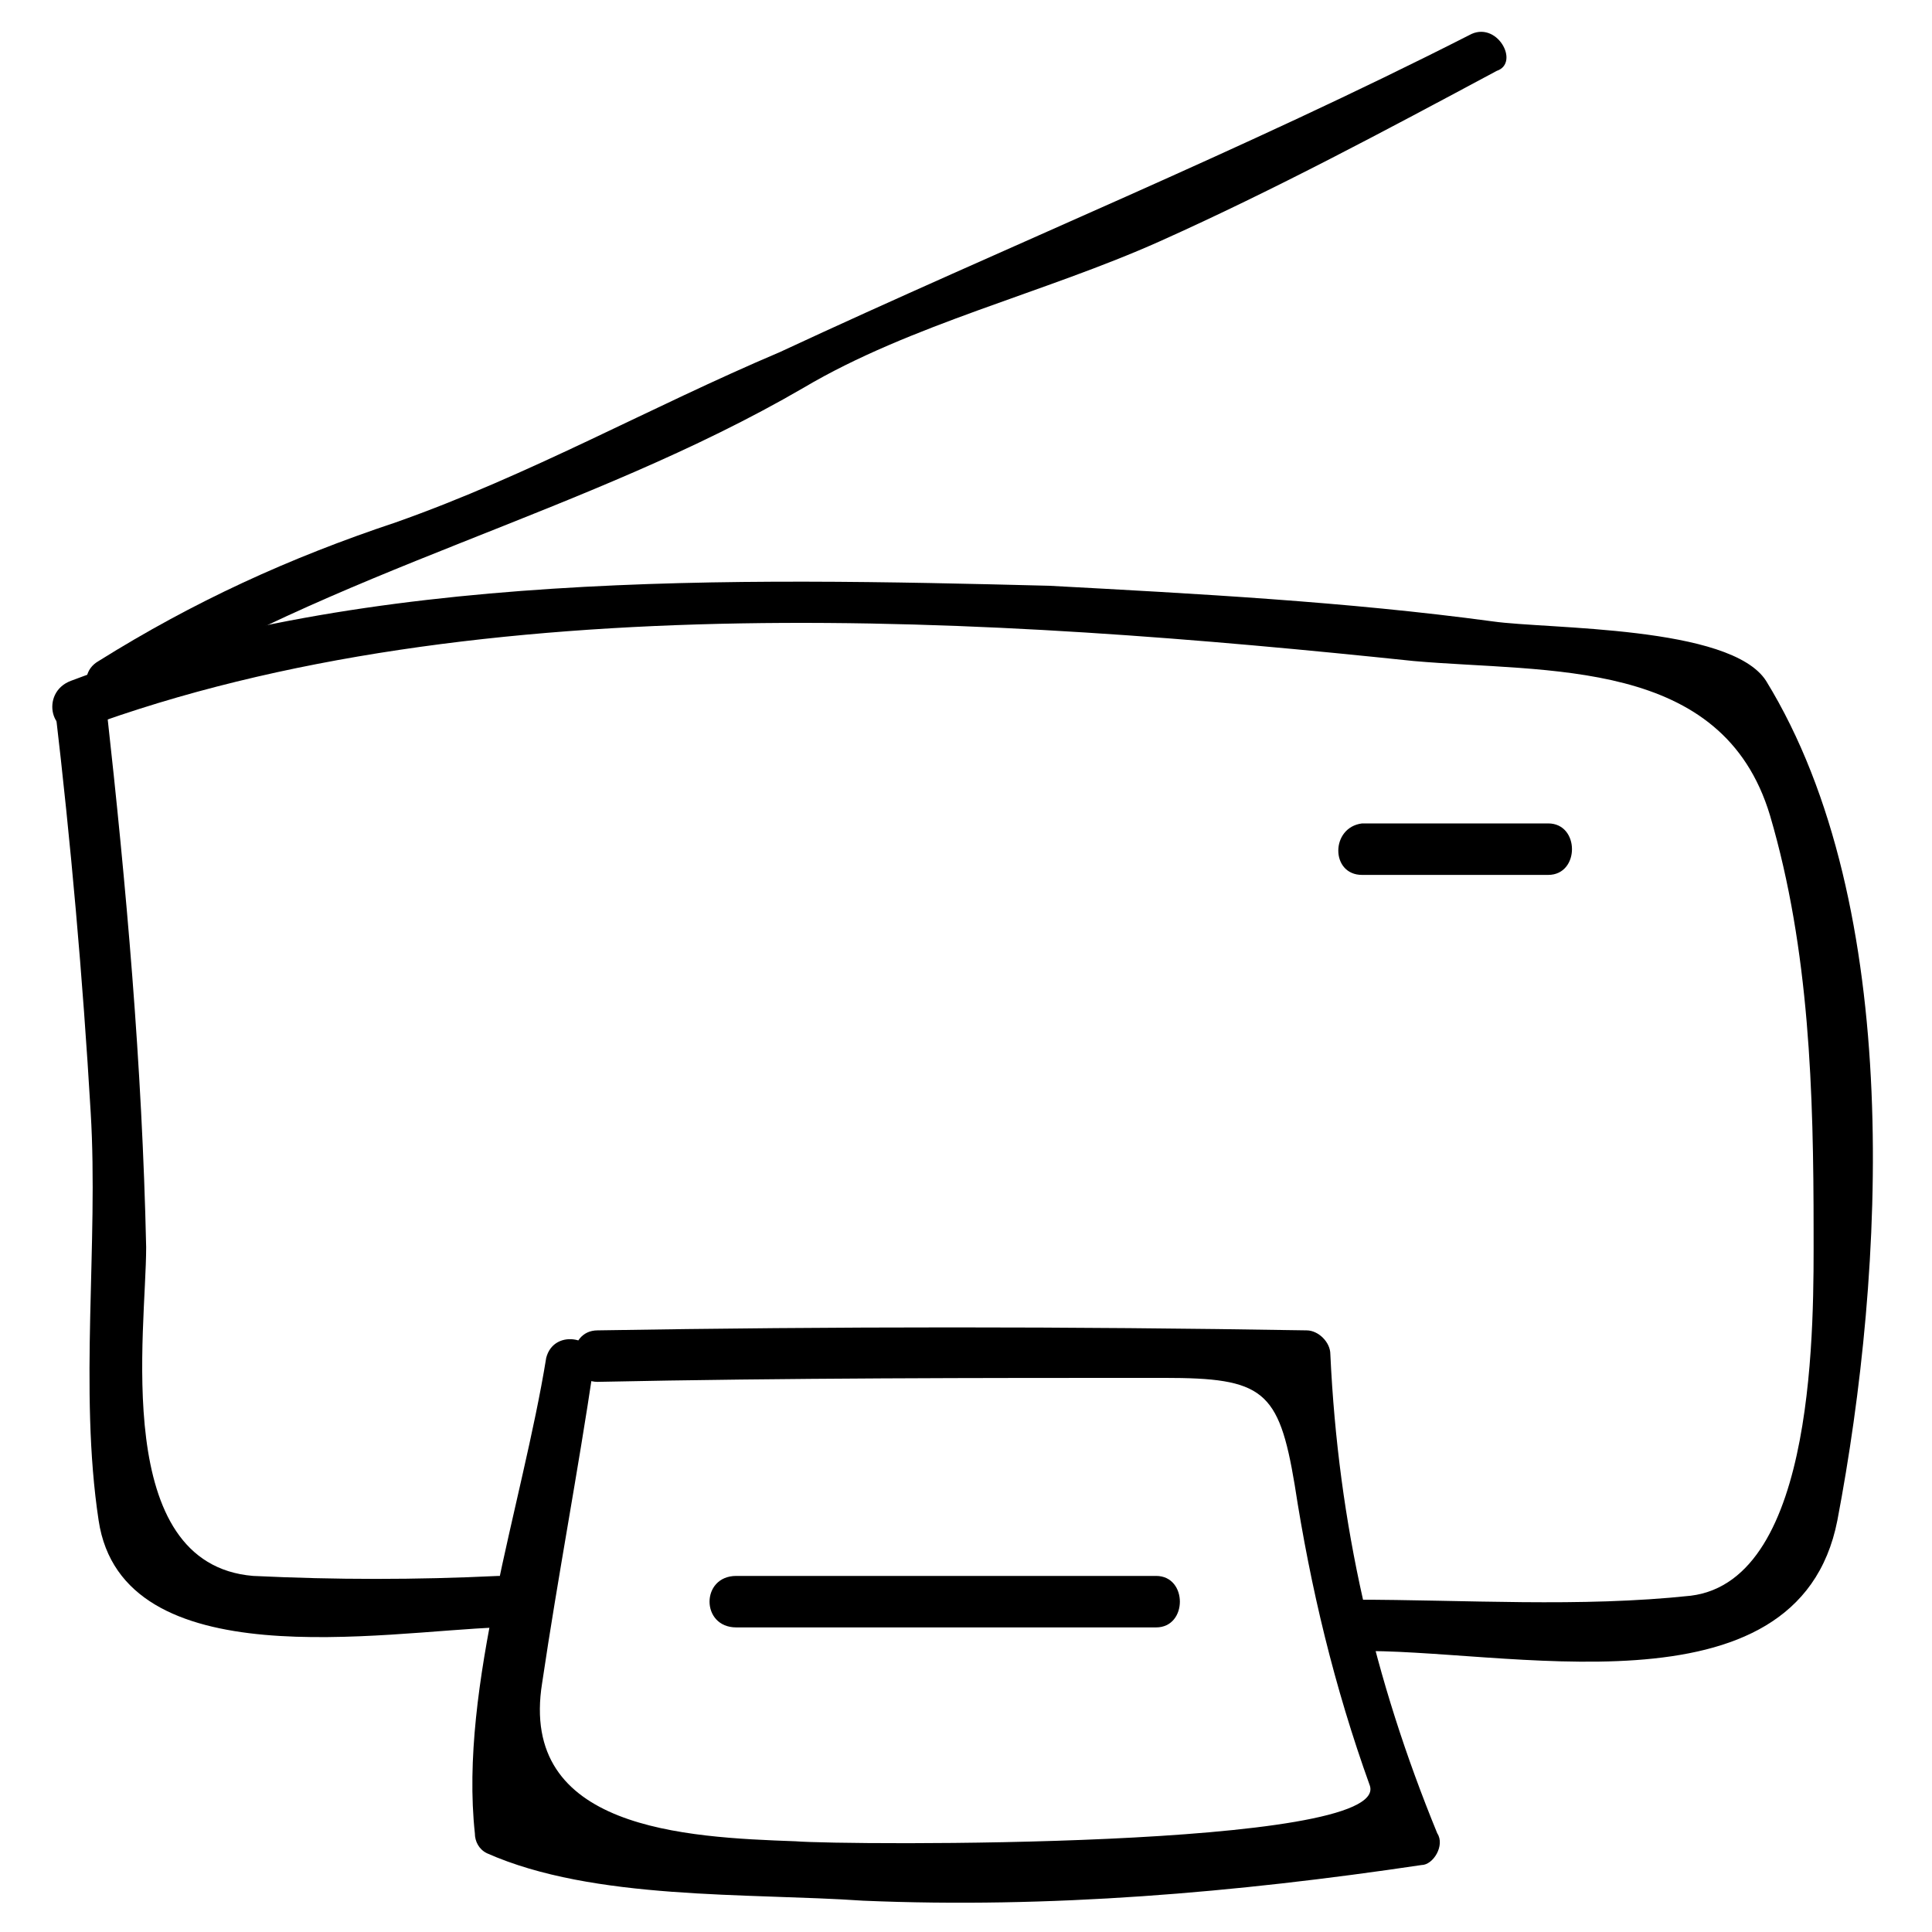
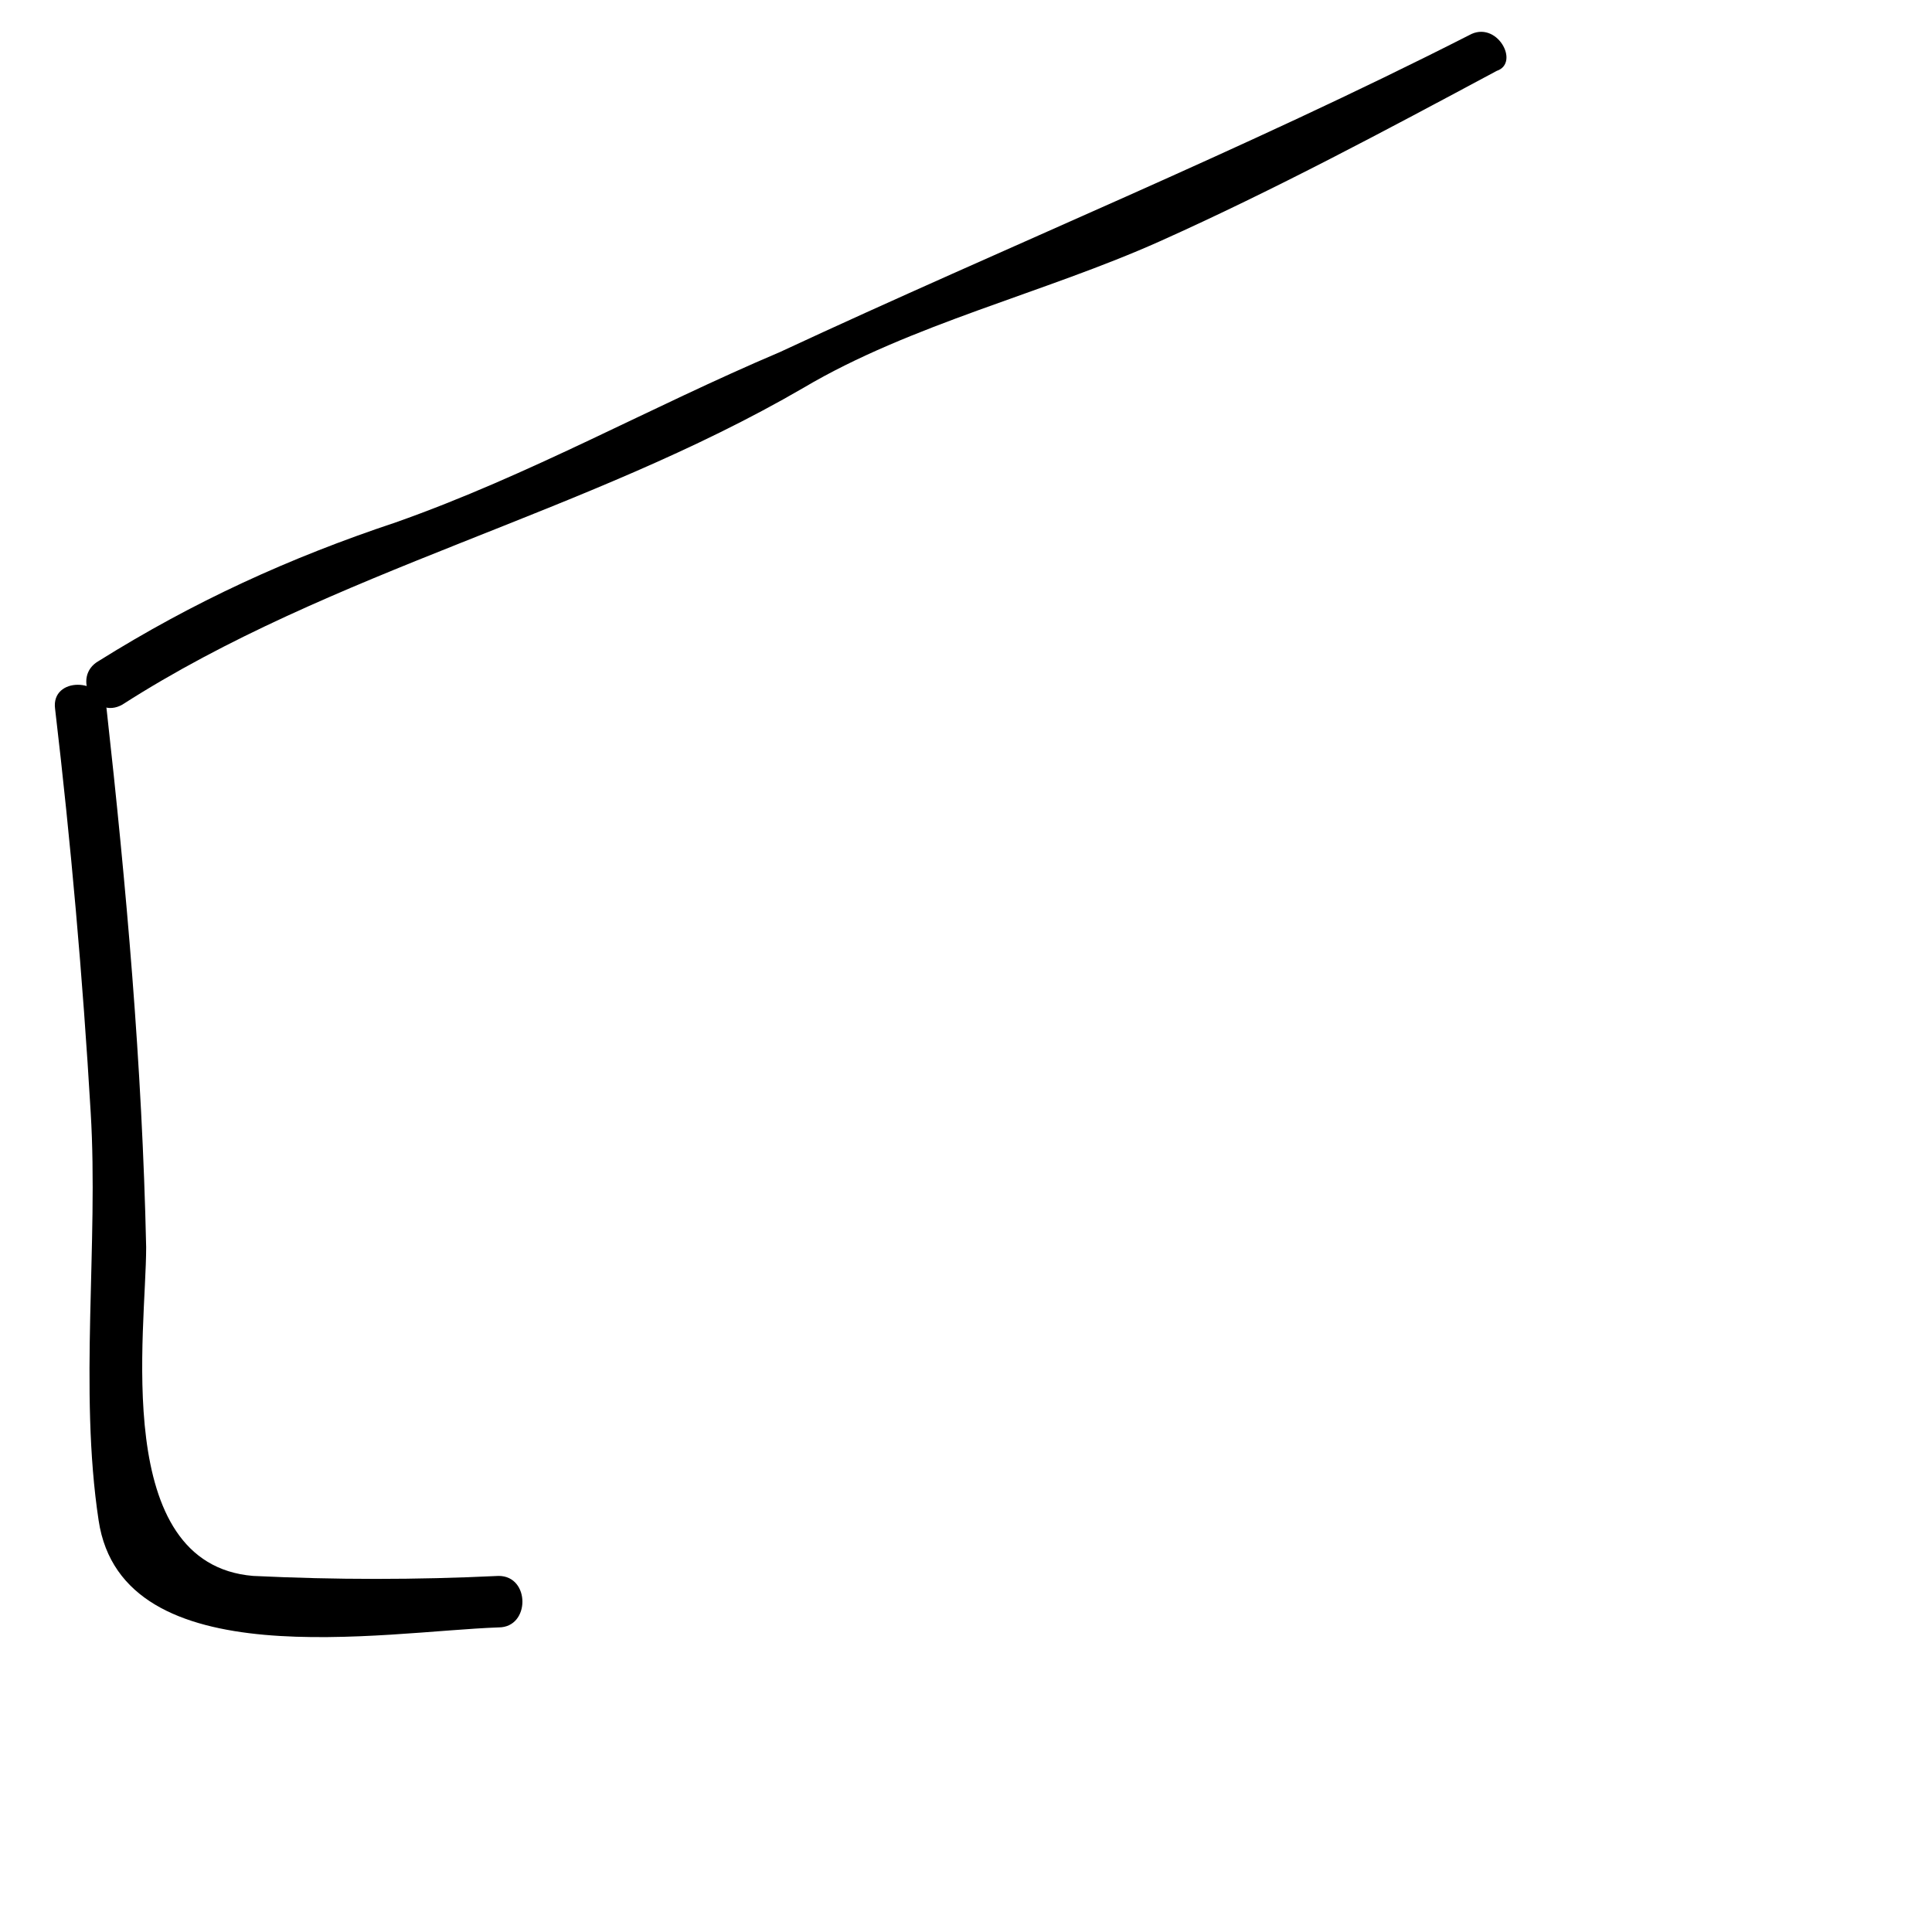
<svg xmlns="http://www.w3.org/2000/svg" fill="#000000" width="800px" height="800px" version="1.1" viewBox="144 144 512 512">
  <g>
    <path d="m533.3 153.34c-59.828 30.438-121.75 55.629-182.63 83.969-34.633 14.695-66.121 32.539-101.81 45.133-28.34 9.445-53.531 20.992-78.719 36.734-7.348 4.199-1.051 15.742 6.297 11.547 55.629-35.688 122.8-50.383 180.53-83.969 28.34-16.793 64.027-25.191 94.465-38.836s59.828-29.391 89.215-45.133c6.297-2.098 0-13.641-7.348-9.445z" />
    <path d="m158.59 331.77c4.199 35.688 7.348 71.371 9.445 107.06 2.102 34.641-3.148 73.473 2.102 108.11 6.297 41.984 75.57 29.391 106.01 28.34 8.398 0 8.398-13.645 0-13.645-22.043 1.051-43.035 1.051-65.074 0-37.785-3.148-28.34-65.074-28.34-87.117-1.055-48.281-5.25-95.512-10.5-142.75-1.051-8.395-14.695-8.395-13.645 0z" />
-     <path d="m165.94 337.02c104.96-38.836 242.46-29.391 352.67-17.844 35.688 3.148 81.867-1.051 94.465 40.934 10.496 35.688 11.547 73.473 11.547 110.21 0 23.09 1.051 92.363-32.539 96.562-29.391 3.148-59.828 1.051-89.215 1.051-8.398 0-8.398 12.594 0 13.645 38.832-1.047 117.55 18.895 128.05-34.637 12.594-66.125 17.844-162.69-18.895-222.52-9.445-14.695-57.727-13.645-72.422-15.742-38.836-5.246-78.719-7.348-117.55-9.445-82.918-2.102-181.58-4.199-259.25 25.188-8.398 3.148-5.25 15.746 3.148 12.598z" />
-     <path d="m288.74 503.91c-6.297 38.836-23.09 87.117-18.895 125.95 0 2.098 1.051 4.199 3.148 5.246 28.34 12.594 69.273 10.496 99.711 12.594 49.332 2.098 98.664-2.098 147.99-9.445 3.148 0 6.297-5.246 4.199-8.398-16.793-40.934-26.238-81.867-28.34-127 0-3.148-3.148-6.297-6.297-6.297-62.977-1.051-124.9-1.051-187.88 0-8.398 0-8.398 13.645 0 13.645 50.383-1.051 100.76-1.051 150.09-1.051 26.238 0 30.438 3.148 34.637 28.34 4.199 27.289 10.496 53.531 19.941 79.77 5.246 16.793-139.6 15.742-152.19 14.695-29.391-1.051-73.473-3.148-67.176-41.984 4.199-28.34 9.445-55.629 13.645-83.969 2.102-7.344-10.492-10.492-12.59-2.094z" />
-     <path d="m339.12 575.28h111.26c8.398 0 8.398-13.645 0-13.645h-111.26c-9.445 0-9.445 13.645 0 13.645z" />
-     <path d="m504.96 375.86h49.332c8.398 0 8.398-13.645 0-13.645h-49.332c-8.395 1.047-8.395 13.645 0 13.645z" />
  </g>
</svg>